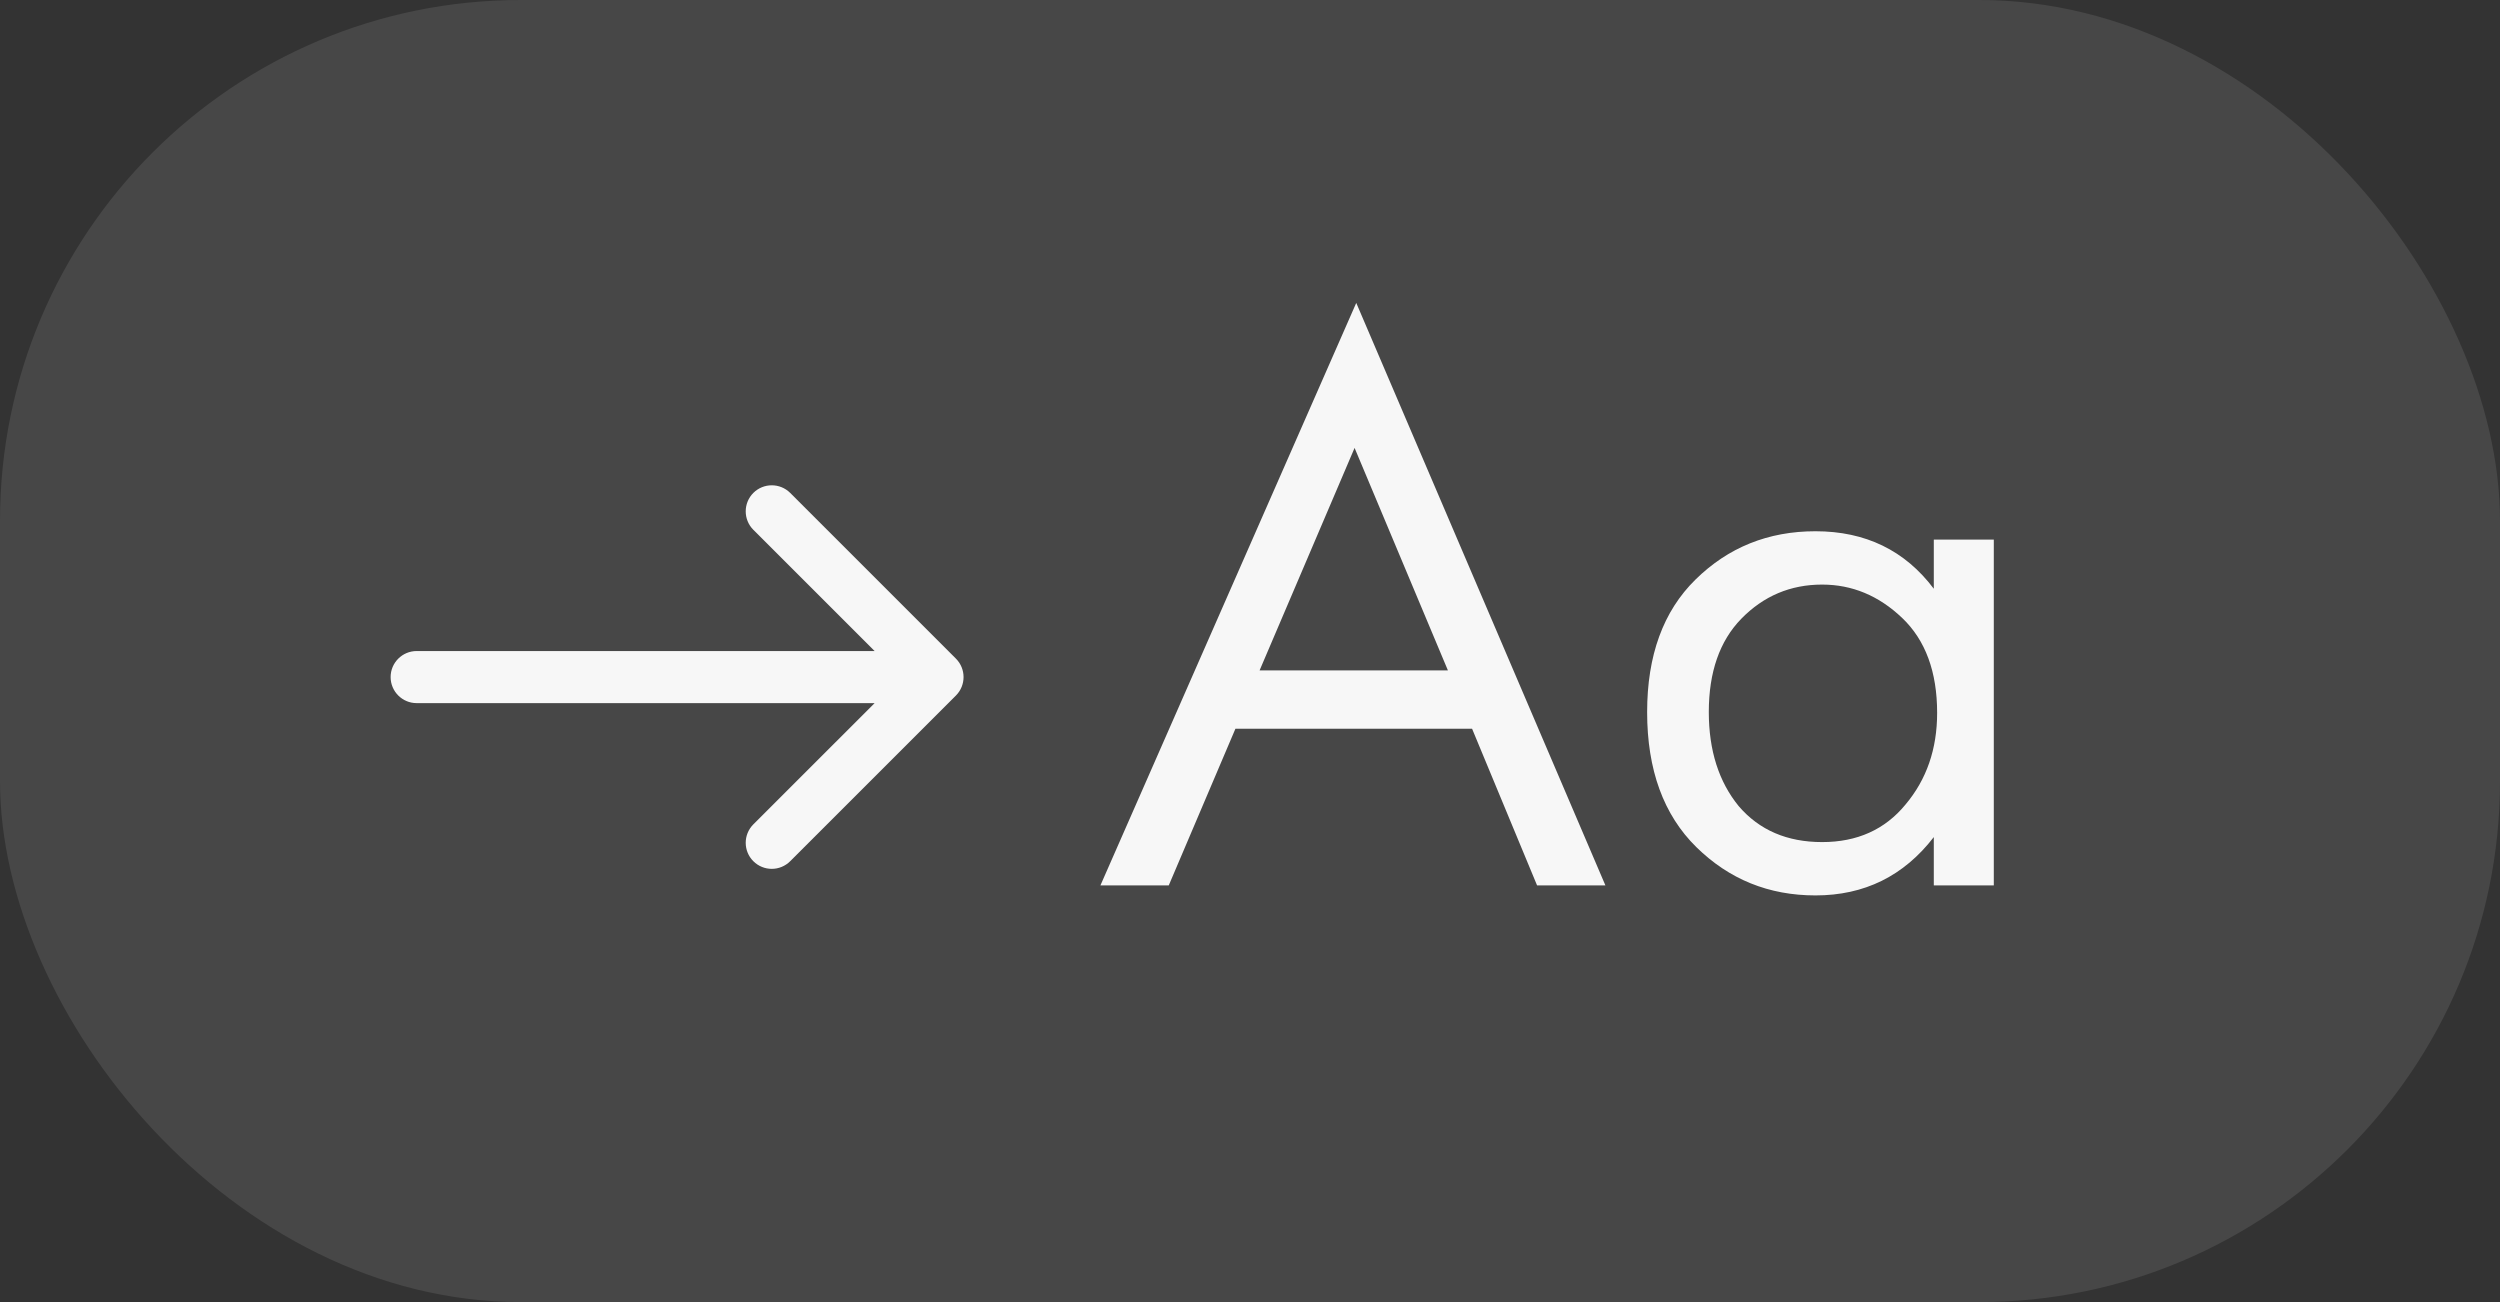
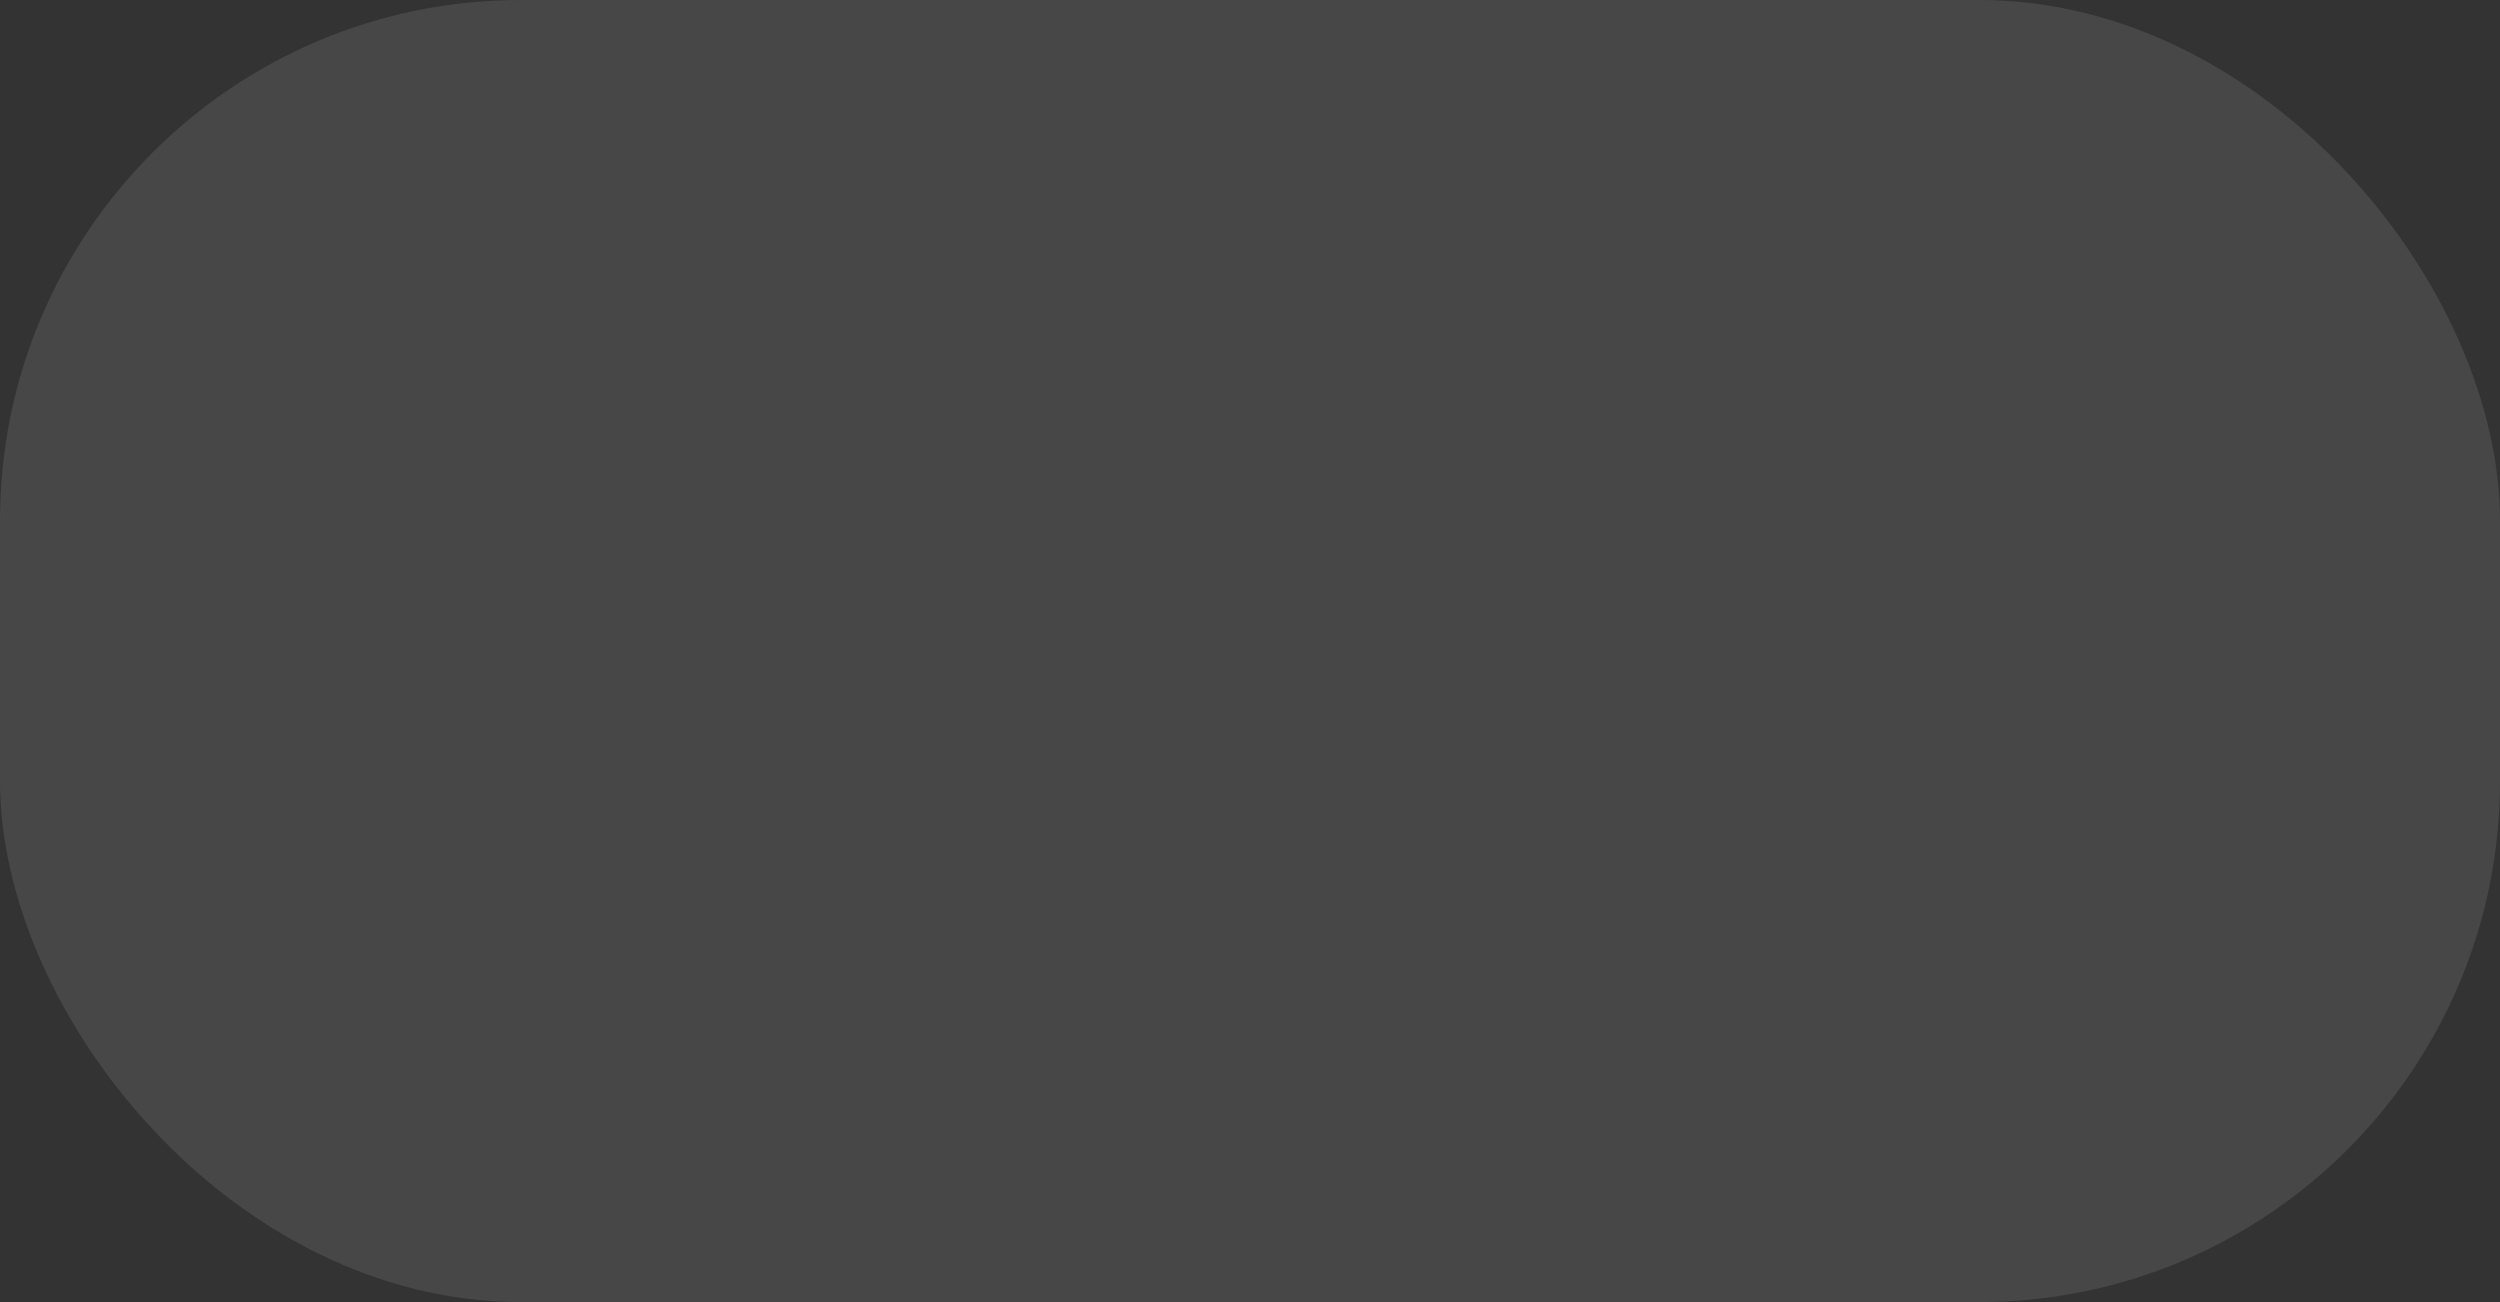
<svg xmlns="http://www.w3.org/2000/svg" width="48" height="25" viewBox="0 0 48 25" fill="none">
  <rect x="0" y="0" width="48" height="25" fill="#333333" stroke="none" />
  <rect opacity="0.1" width="48" height="25" rx="10" fill="white" />
-   <path d="M29.512 17L28.264 13.992H23.72L22.44 17H21.128L26.04 5.816L30.824 17H29.512ZM24.184 12.872H27.8L26.008 8.6L24.184 12.872ZM37.129 11.304V10.36H38.281V17H37.129V16.072C36.553 16.819 35.796 17.192 34.857 17.192C33.961 17.192 33.199 16.883 32.569 16.264C31.94 15.645 31.625 14.781 31.625 13.672C31.625 12.584 31.934 11.736 32.553 11.128C33.182 10.509 33.95 10.2 34.857 10.2C35.817 10.2 36.575 10.568 37.129 11.304ZM34.985 11.224C34.377 11.224 33.86 11.443 33.433 11.88C33.017 12.307 32.809 12.904 32.809 13.672C32.809 14.408 33.001 15.011 33.385 15.48C33.78 15.939 34.313 16.168 34.985 16.168C35.657 16.168 36.191 15.928 36.585 15.448C36.99 14.968 37.193 14.381 37.193 13.688C37.193 12.899 36.969 12.291 36.521 11.864C36.073 11.437 35.561 11.224 34.985 11.224Z" fill="#F7F7F7" />
-   <path d="M8 12.5C7.724 12.5 7.5 12.724 7.5 13C7.5 13.276 7.724 13.5 8 13.5V12.5ZM18.354 13.354C18.549 13.158 18.549 12.842 18.354 12.646L15.172 9.464C14.976 9.269 14.66 9.269 14.464 9.464C14.269 9.66 14.269 9.976 14.464 10.172L17.293 13L14.464 15.828C14.269 16.024 14.269 16.34 14.464 16.535C14.66 16.731 14.976 16.731 15.172 16.535L18.354 13.354ZM8 13.5H18V12.5H8V13.5Z" fill="#F7F7F7" />
</svg>